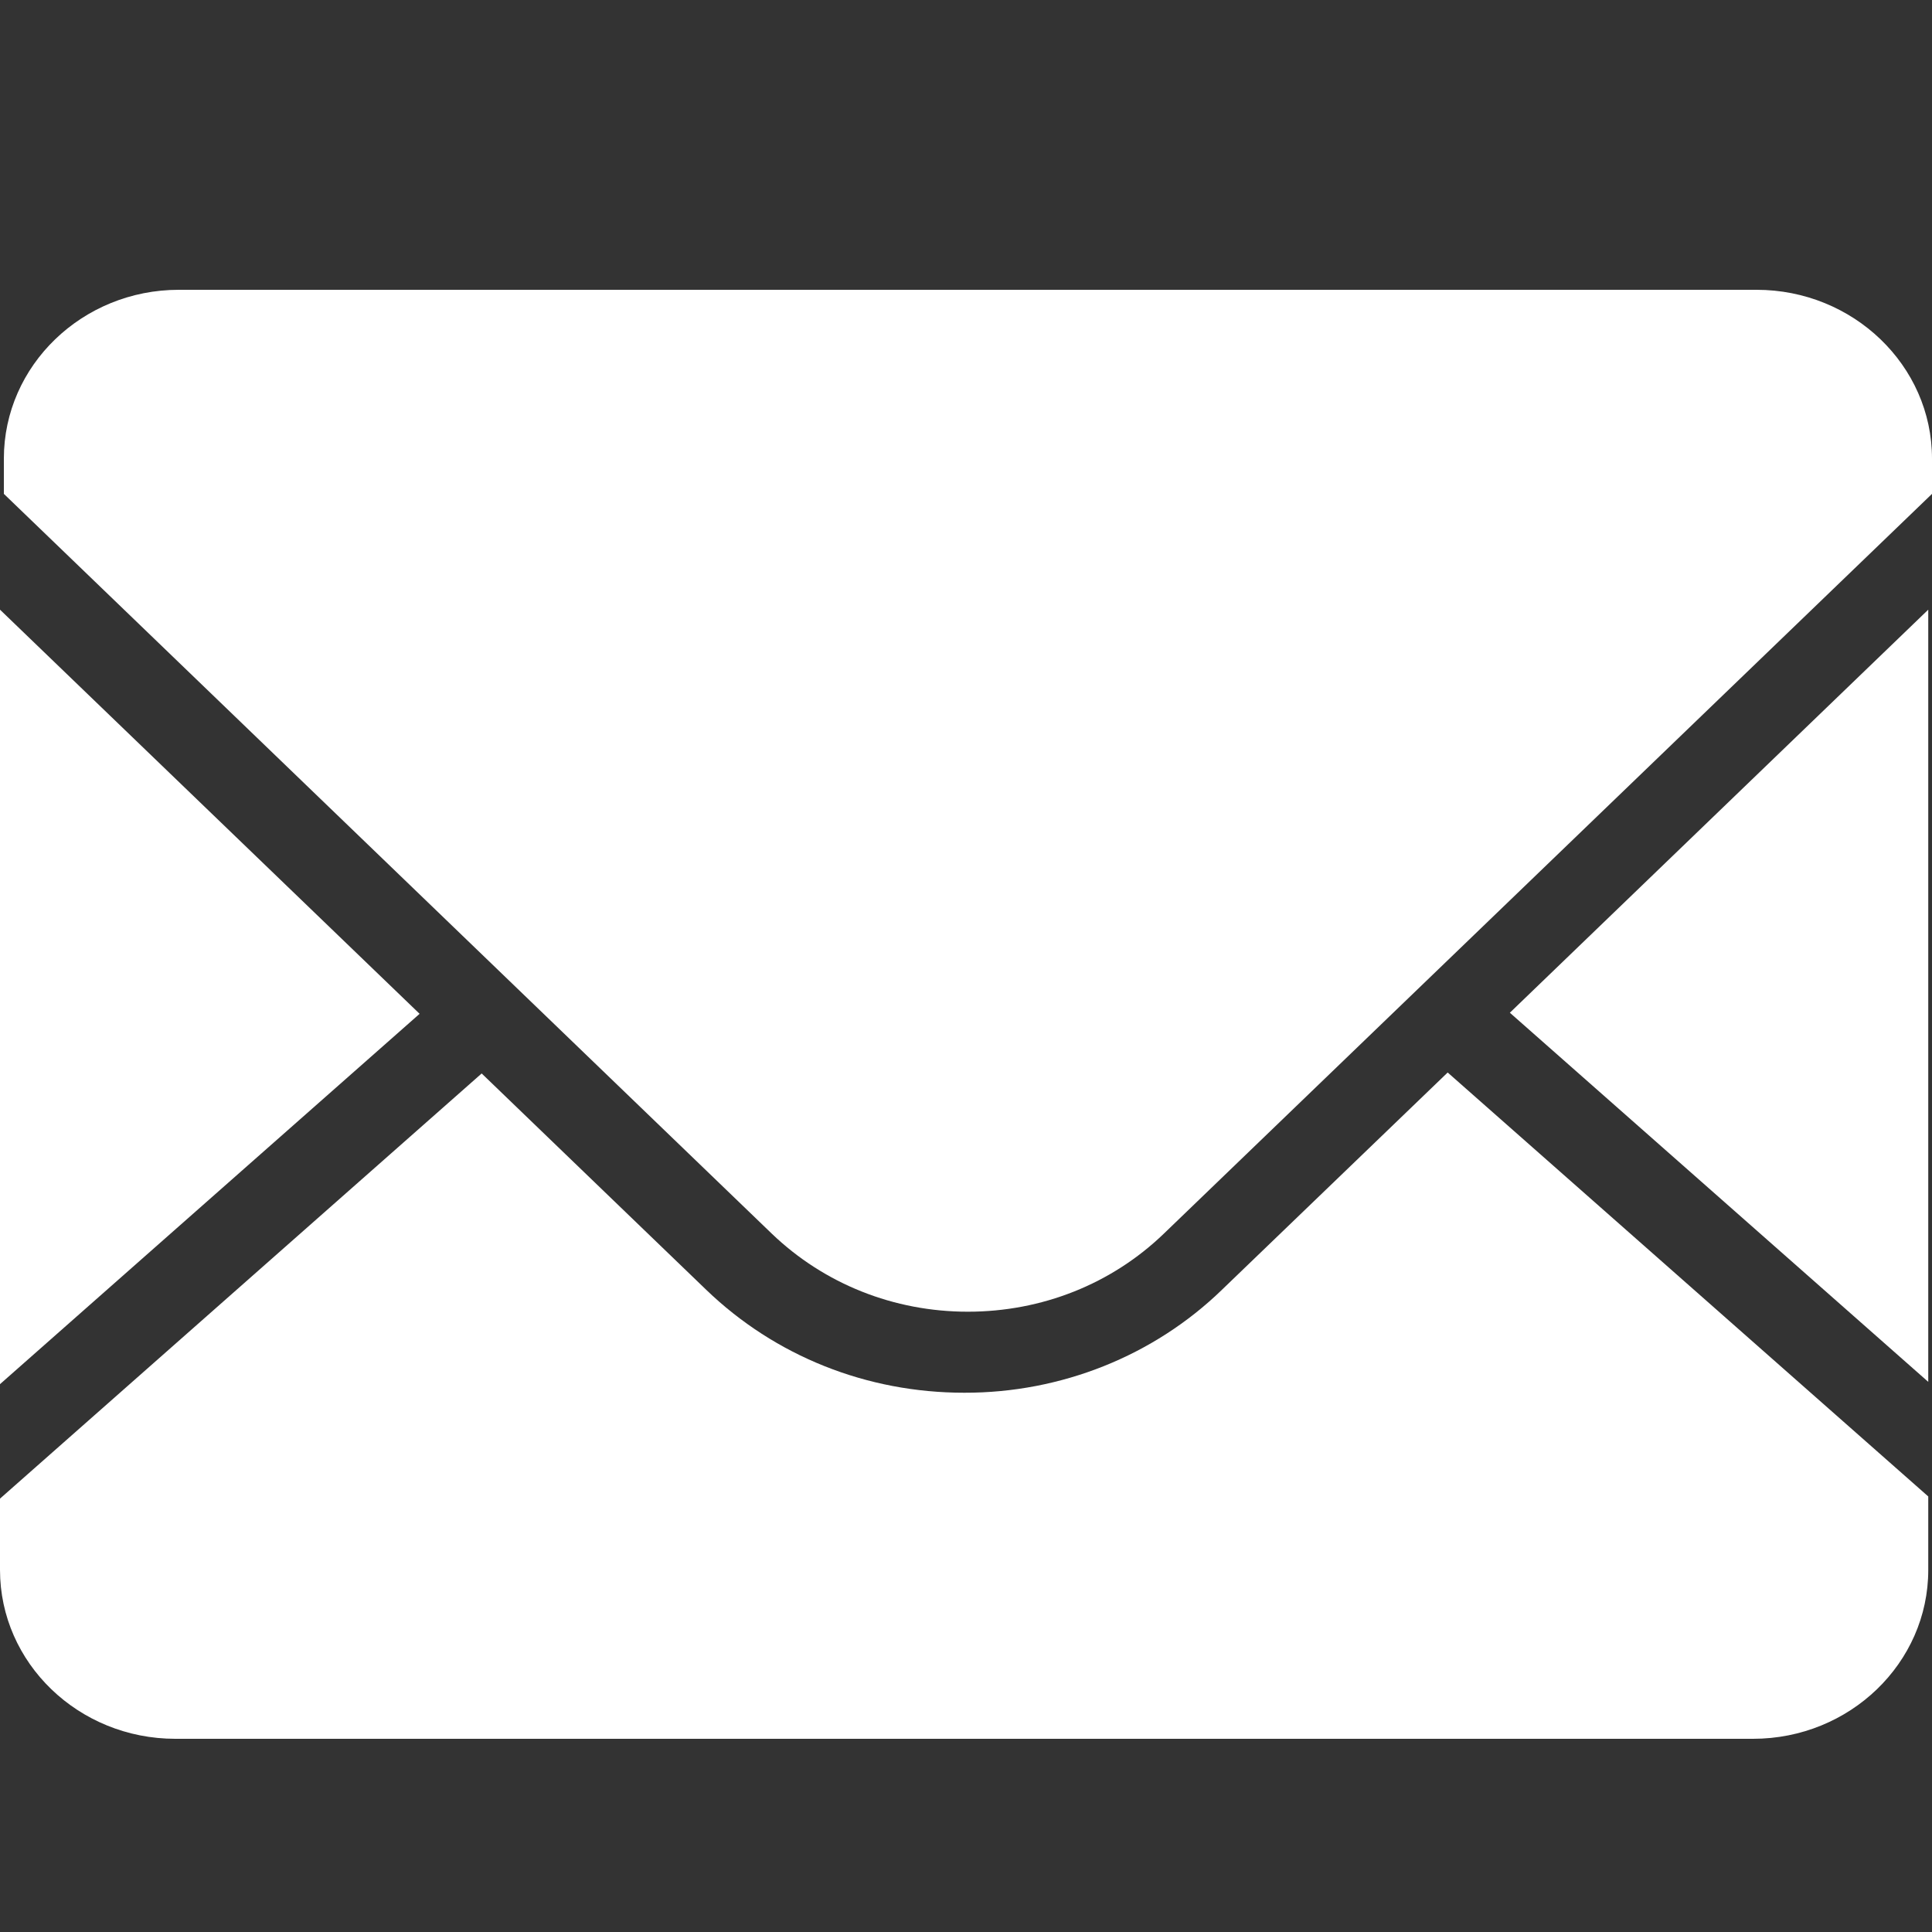
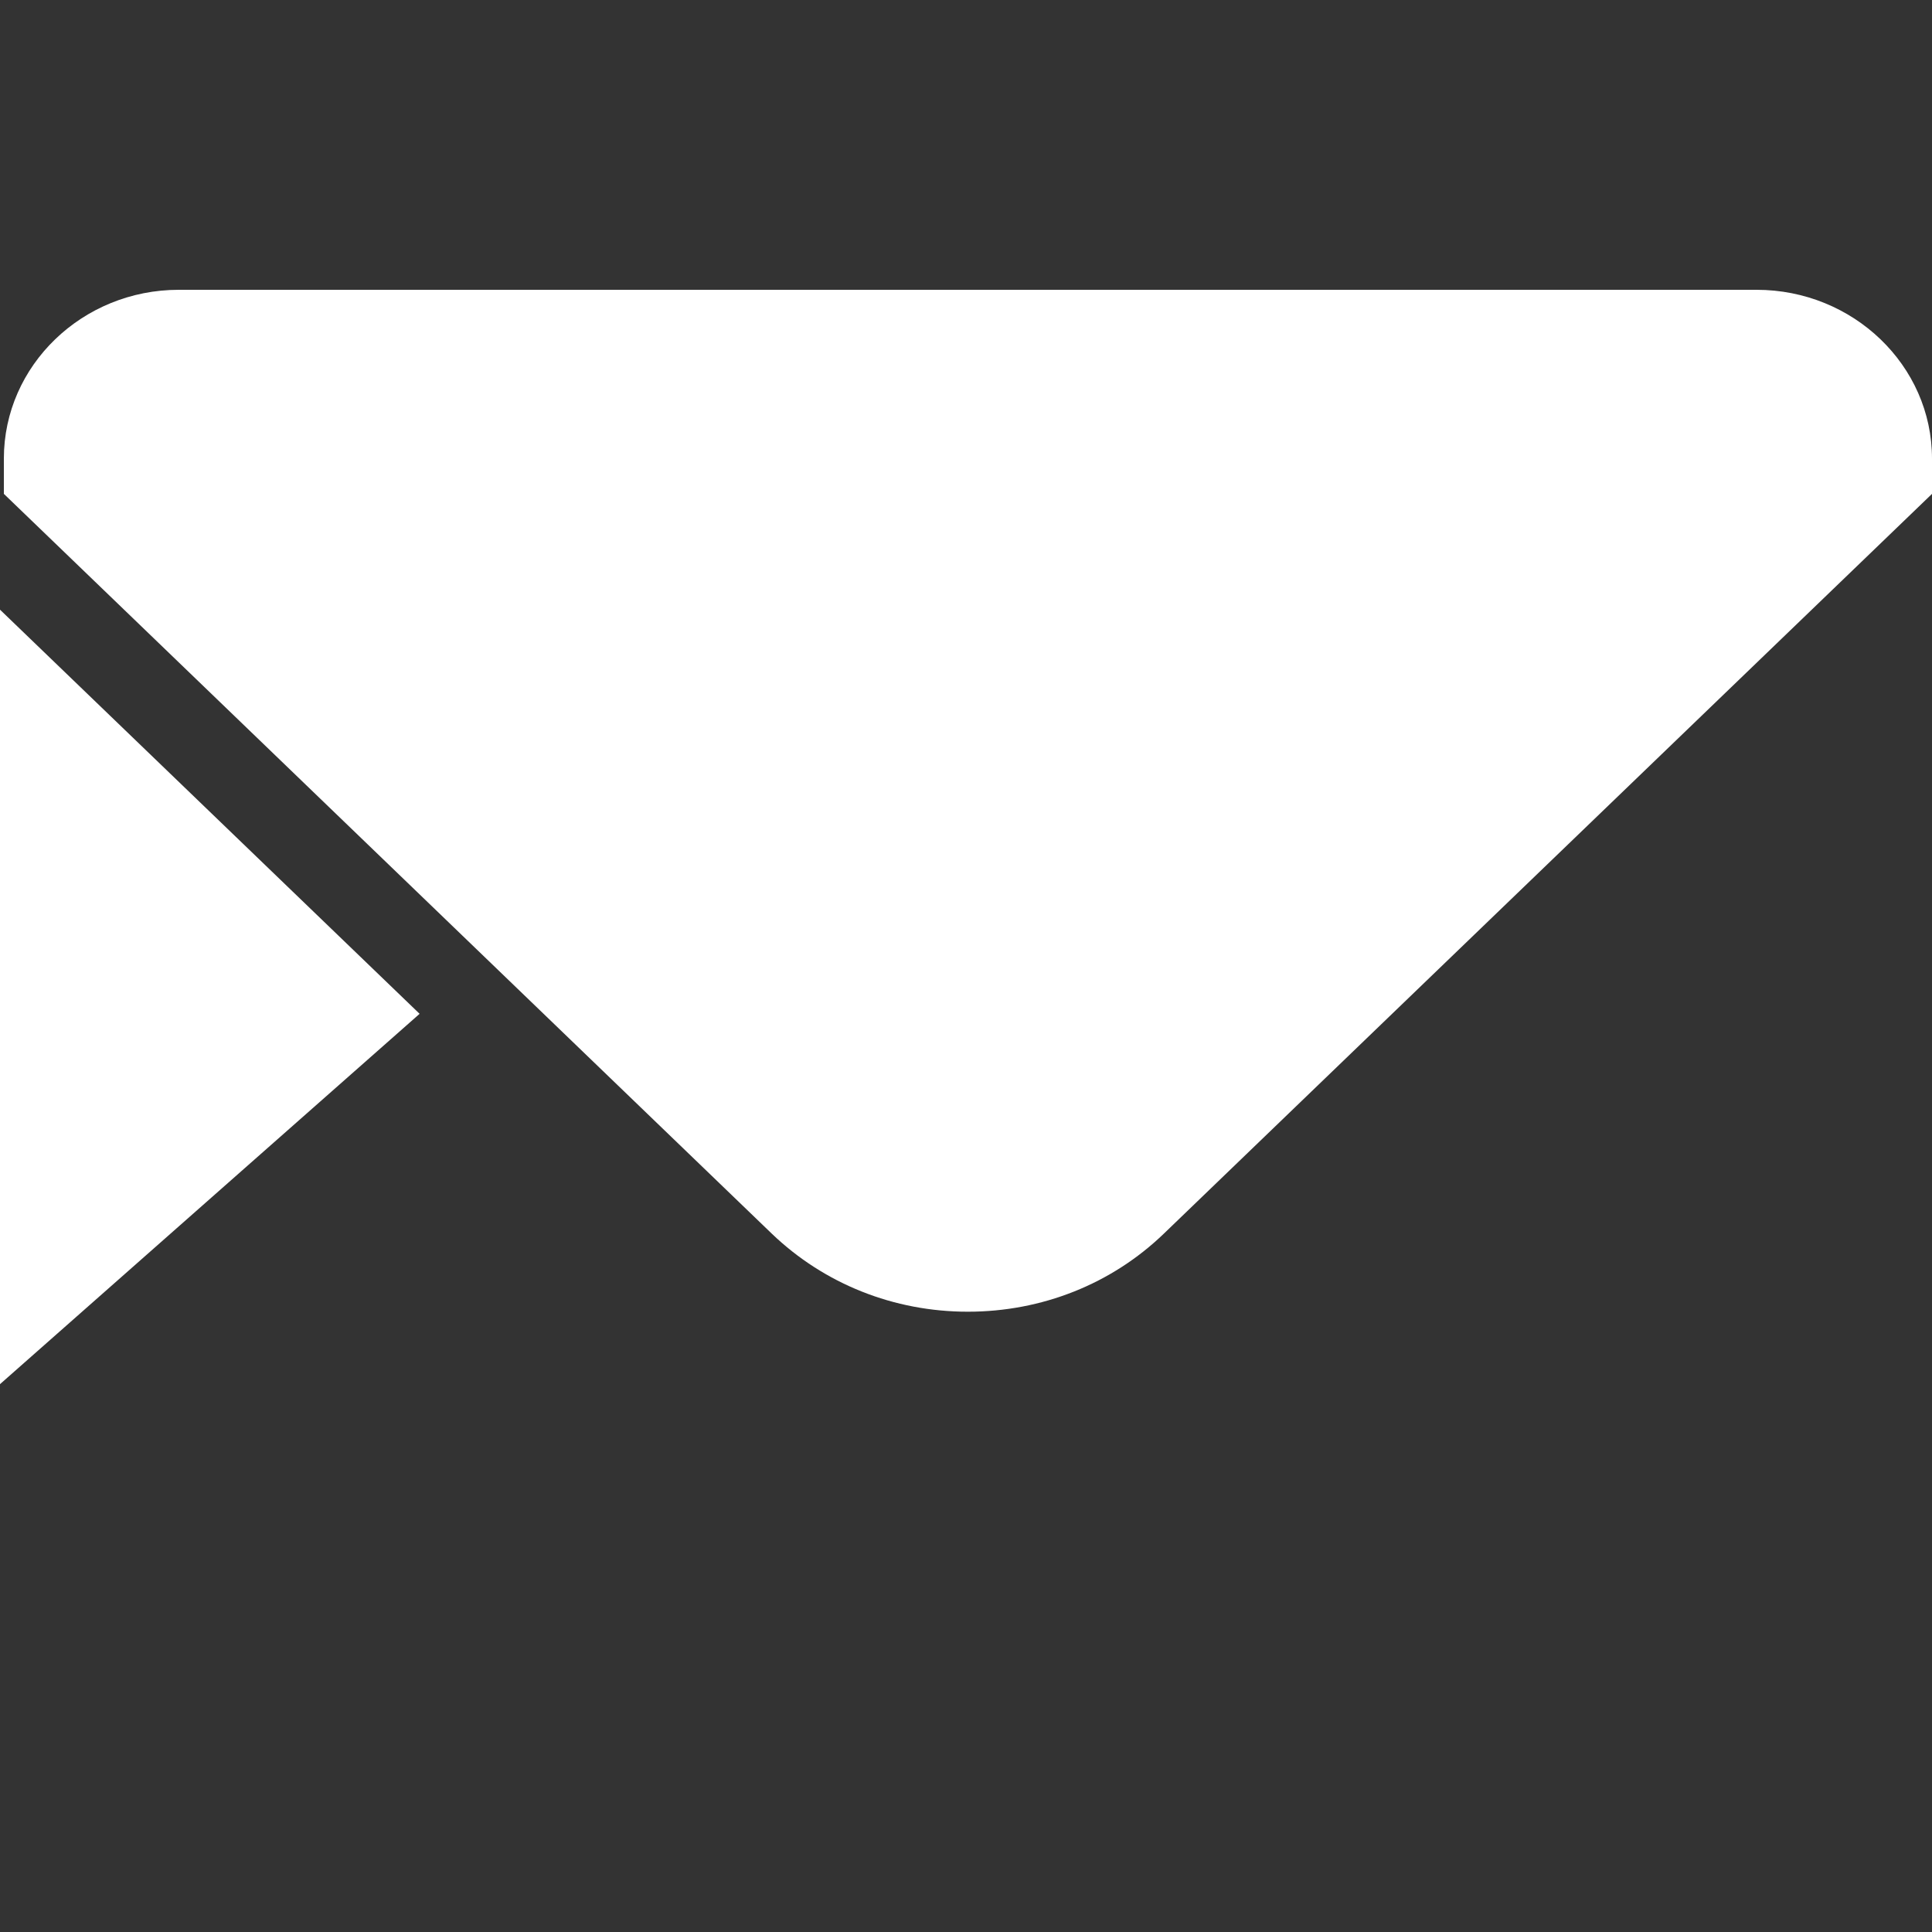
<svg xmlns="http://www.w3.org/2000/svg" width="16px" height="16px" viewBox="0 0 16 16" version="1.1">
  <rect x="0" y="0" width="16" height="16" fill="#333333" stroke="none" />
  <title>mail</title>
  <g id="控件" stroke="none" stroke-width="1" fill="none" fill-rule="evenodd">
    <g id="CR" transform="translate(-1300, -323)" fill="#FFFFFF" fill-rule="nonzero">
      <g id="编组-17" transform="translate(1300, 318)">
        <g id="mail" transform="translate(0, 5)">
          <g id="编组" transform="translate(0, 2.4)">
-             <path d="M15.969,9.045 L15.969,2.649 L12.504,5.987 L15.969,9.044 M10.12,8.281 C9.555,8.829 8.786,9.136 7.985,9.134 C7.178,9.134 6.419,8.831 5.848,8.281 L3.989,6.49 L0,10.011 L0,10.601 C0,11.373 0.651,12 1.452,12 L14.518,12 C15.318,12 15.969,11.373 15.969,10.602 L15.969,9.993 L11.989,6.482 L10.121,8.28" id="形状" />
            <path d="M14.547,0 L1.481,0 C0.682,0 0.032,0.627 0.032,1.398 L0.032,1.69 L6.392,7.817 C6.826,8.233 7.403,8.463 8.015,8.463 C8.629,8.463 9.206,8.233 9.638,7.817 L16,1.69 L16,1.398 C16,0.627 15.347,0 14.547,0 M0,2.649 L0,9.063 L3.475,5.996 L0,2.649" id="形状" />
          </g>
        </g>
      </g>
    </g>
  </g>
</svg>